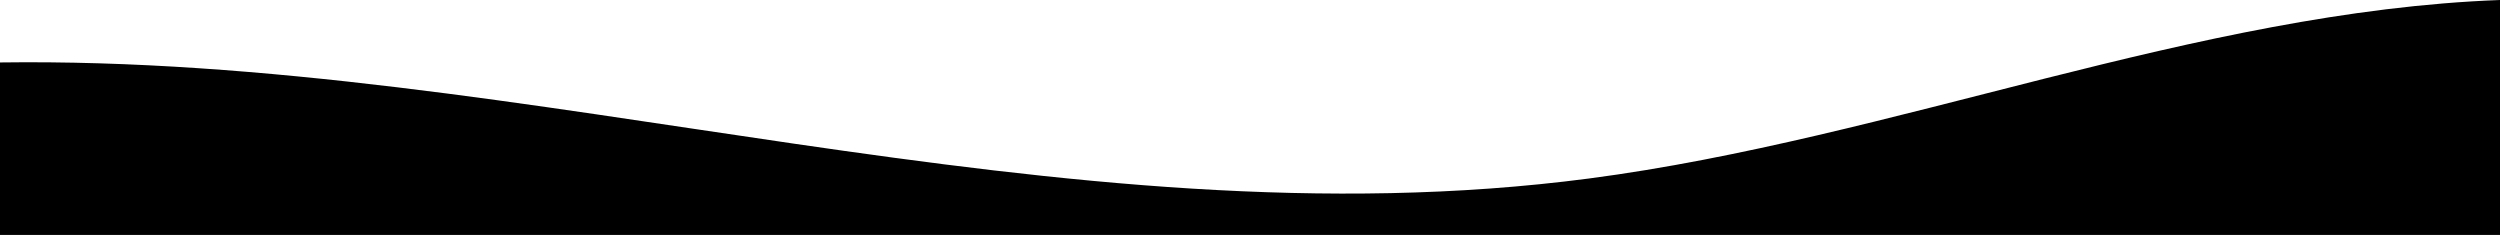
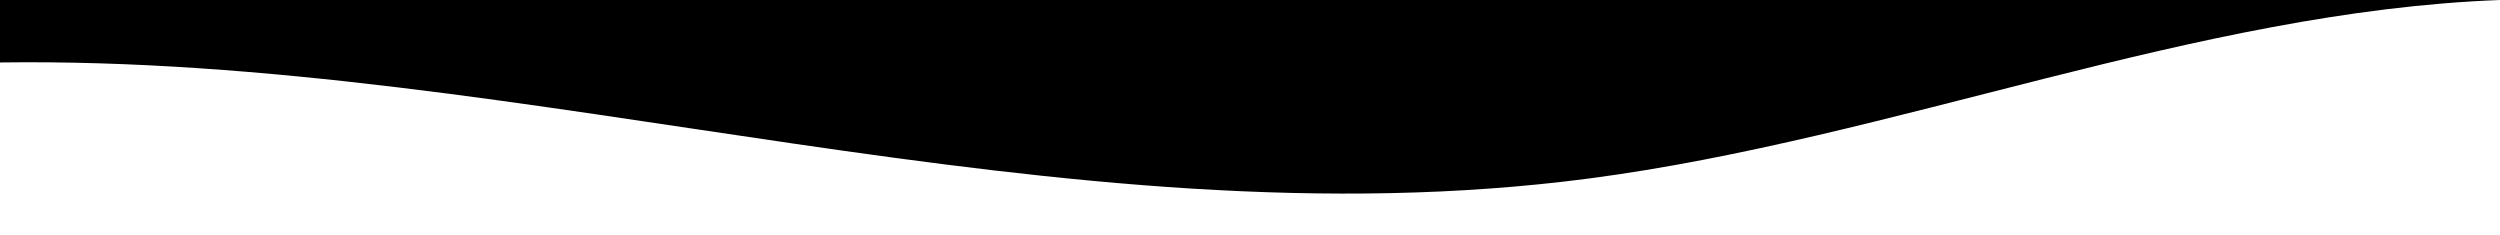
<svg xmlns="http://www.w3.org/2000/svg" id="Layer_2" data-name="Layer 2" viewBox="0 0 1915.48 180" width="100%" height="100%" preserveAspectRatio="none">
  <defs>
    <style>
            .cls-1 {
            fill: #000000;
            stroke-width: 0px;
            }
        </style>
  </defs>
  <g id="Layer_1-2" data-name="Layer 1">
-     <path class="cls-1" d="M0,47.85C405.63,42.32,812.48,189.95,1217.58,136.75C1451.32,106.06,1682.74,8.75,1915.48,0V180H0Z" />
+     <path class="cls-1" d="M0,47.85C405.63,42.32,812.48,189.95,1217.58,136.75C1451.32,106.06,1682.74,8.75,1915.48,0H0Z" />
  </g>
</svg>